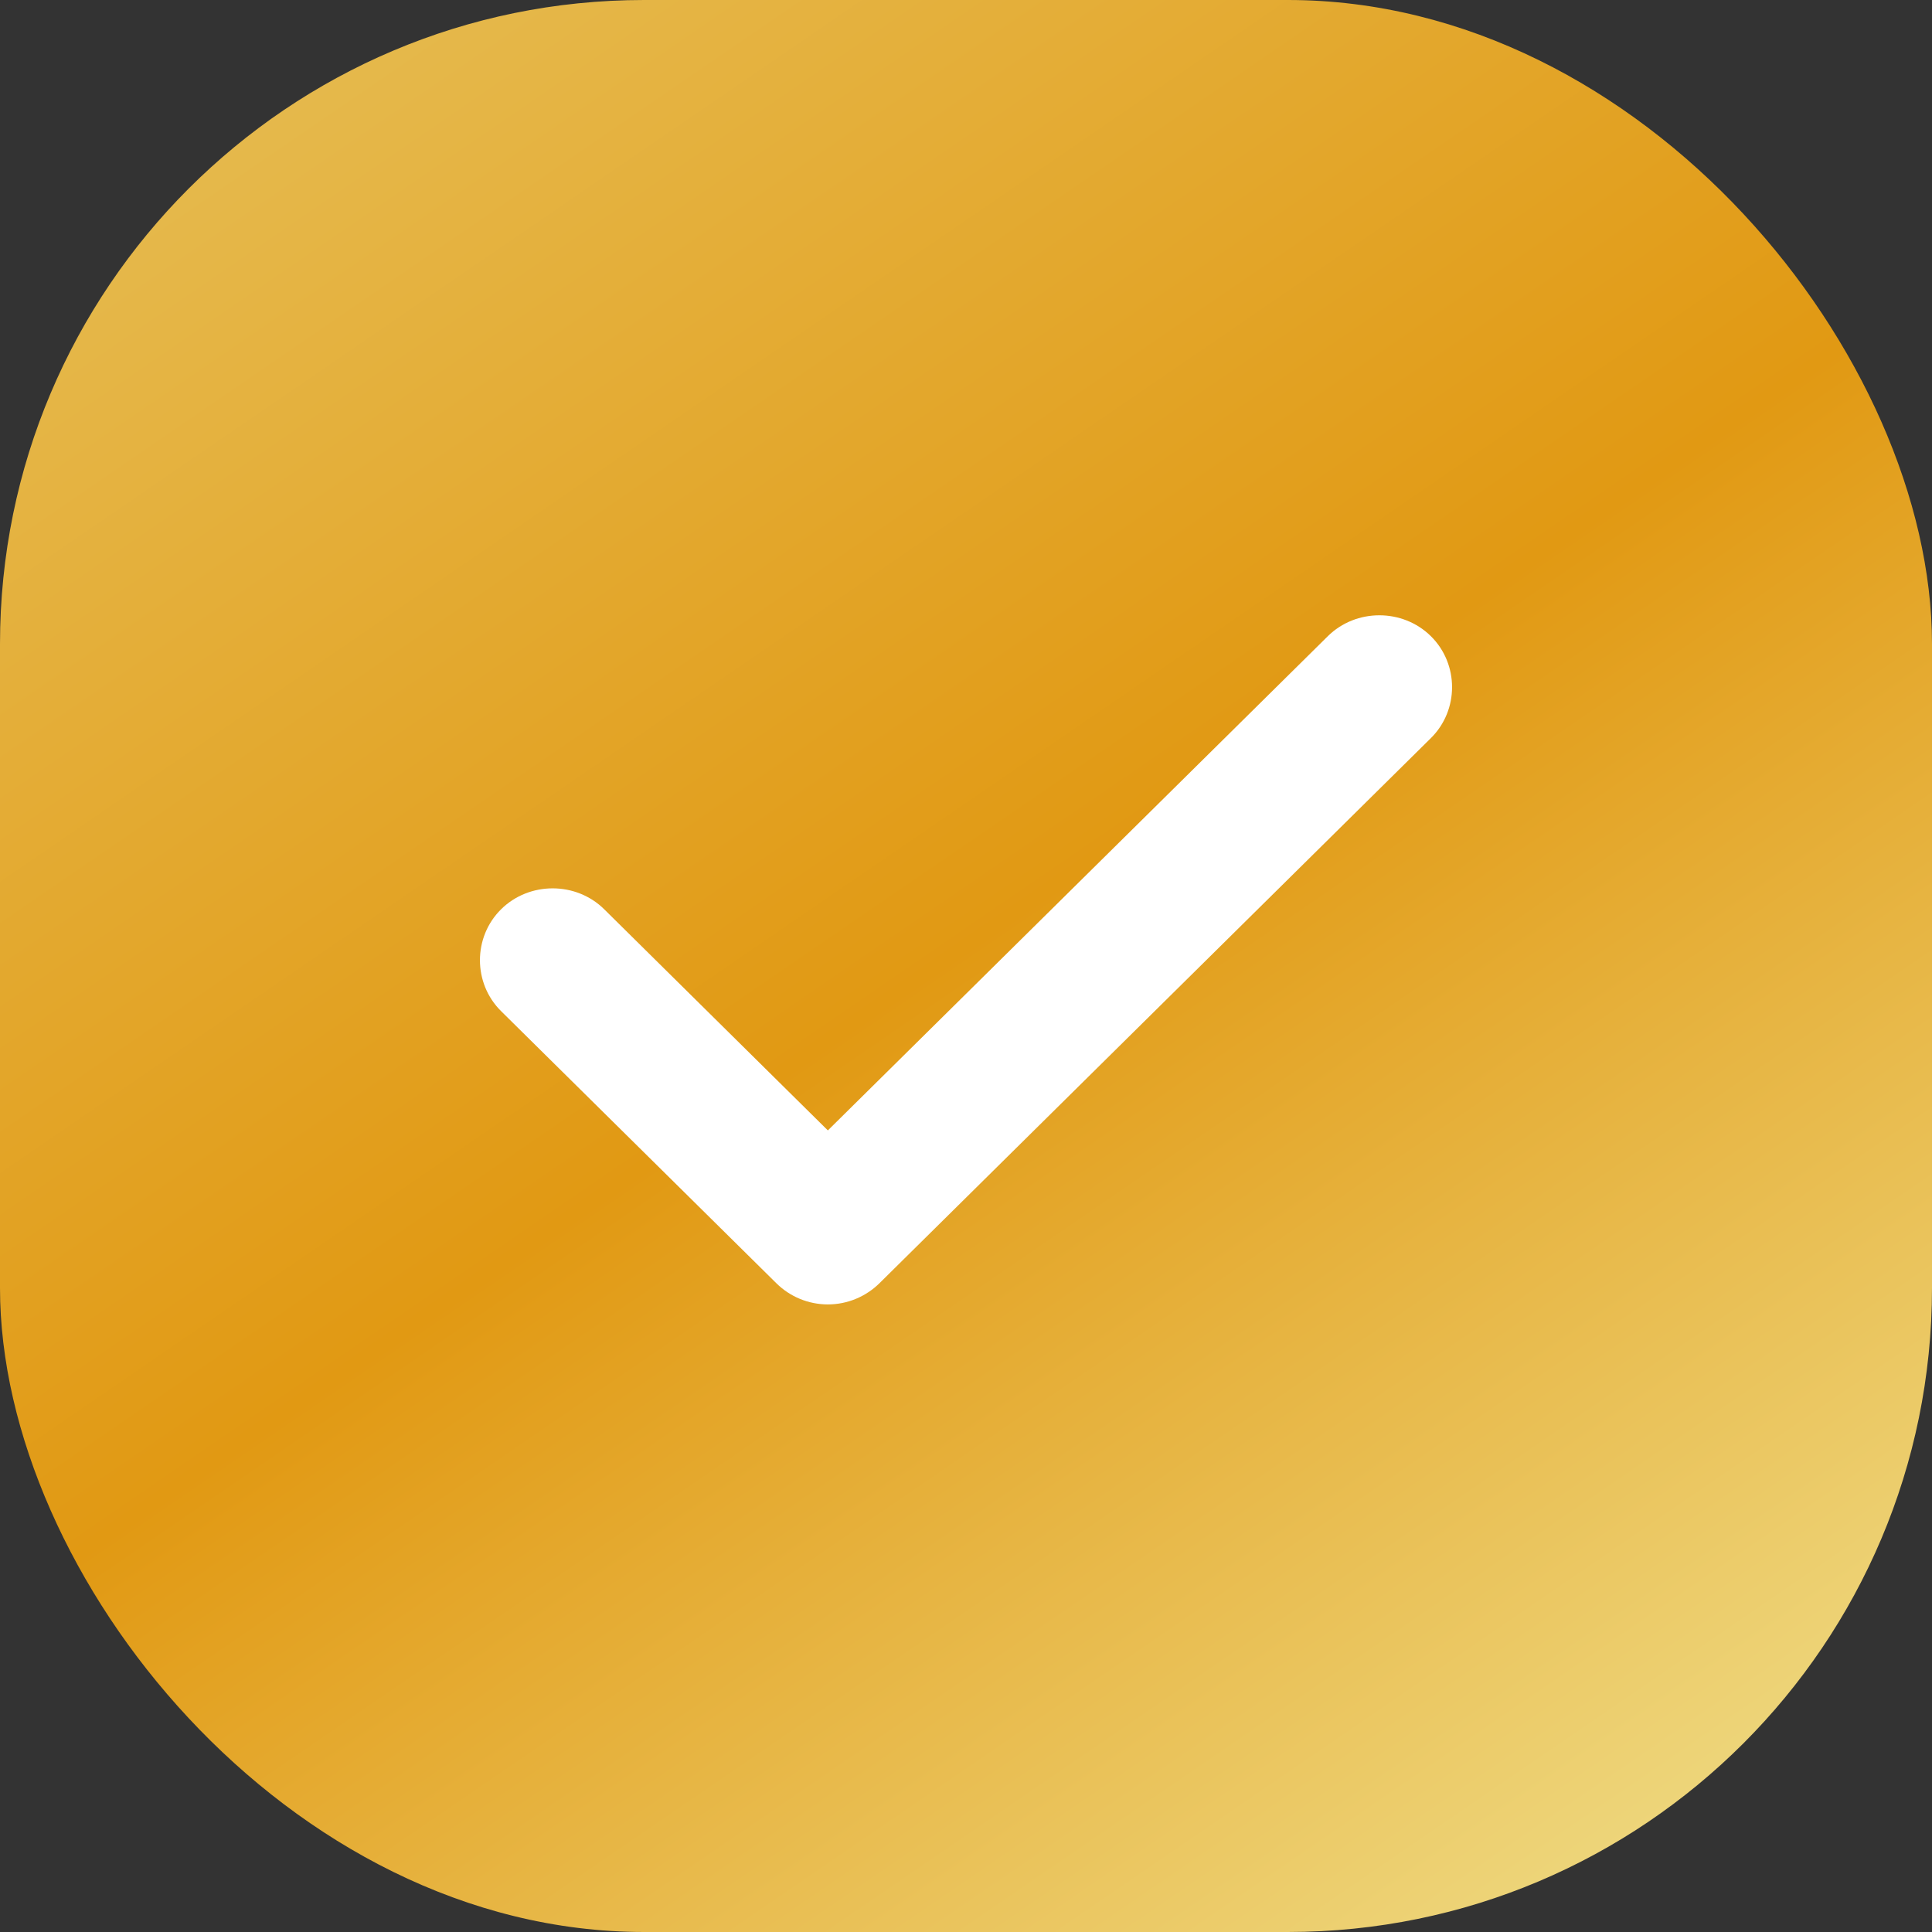
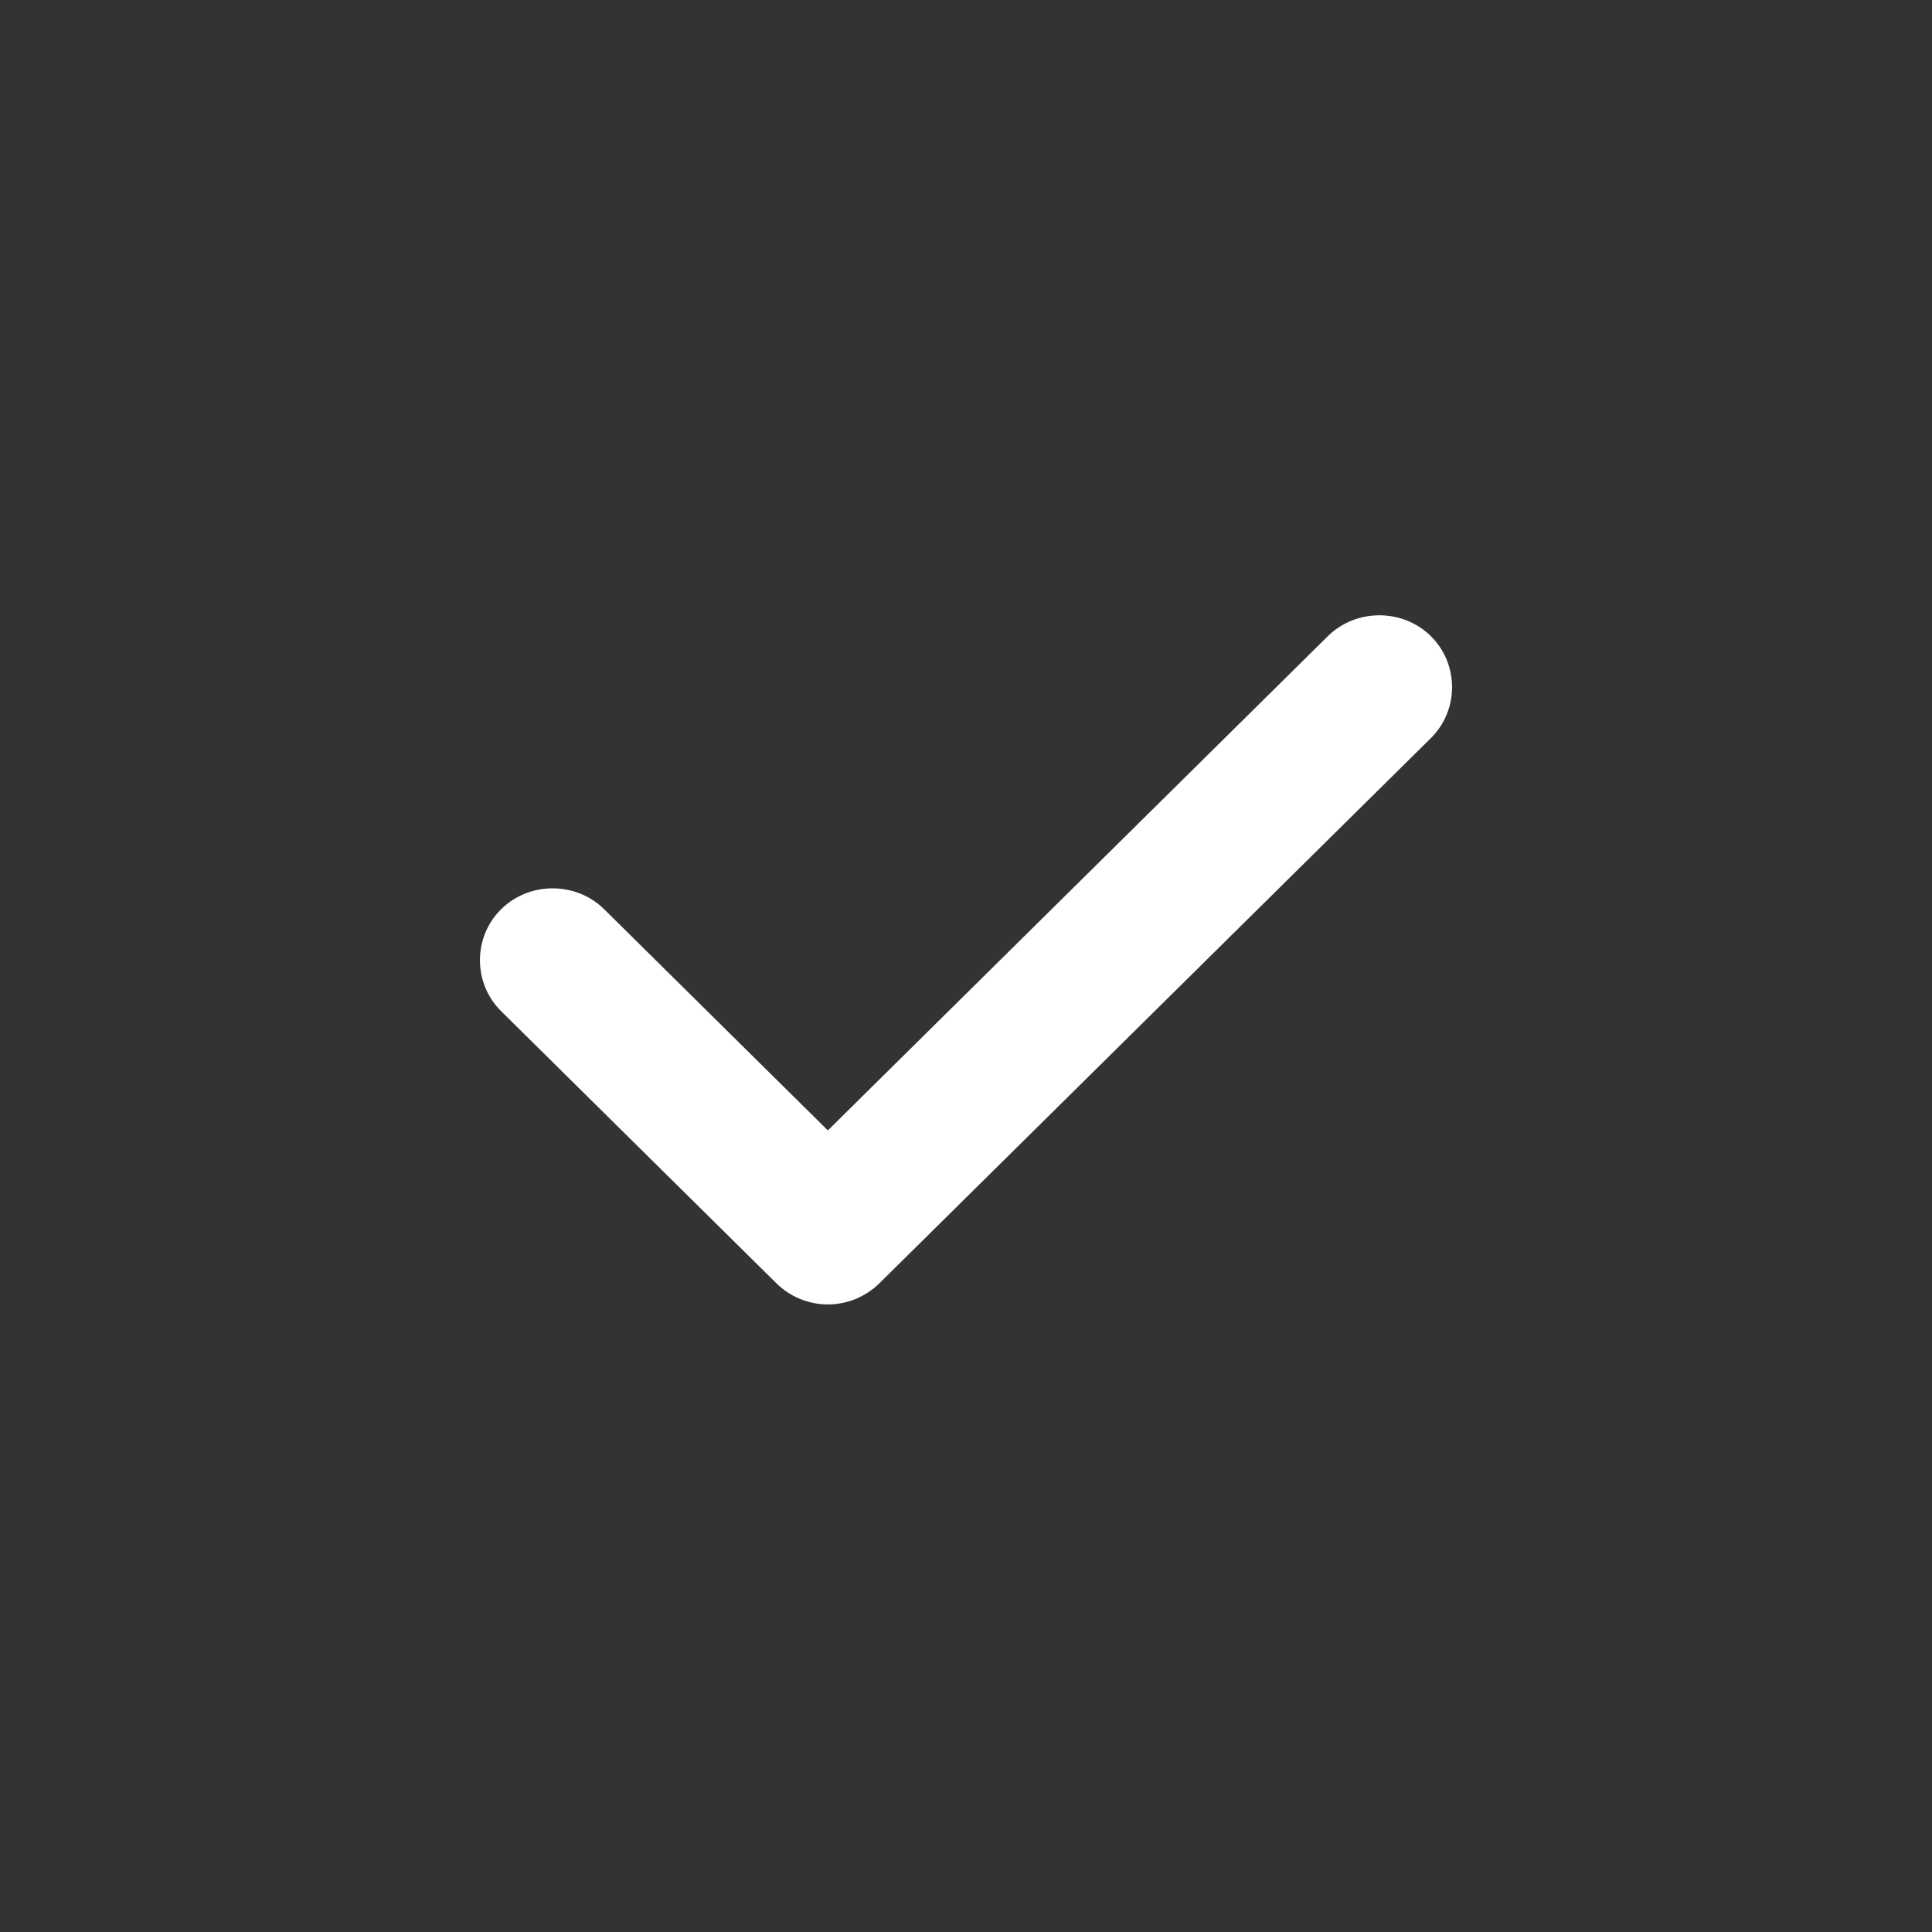
<svg xmlns="http://www.w3.org/2000/svg" width="30" height="30" viewBox="0 0 30 30" fill="none">
  <rect x="0" y="0" width="30" height="30" fill="#333333" stroke="none" />
-   <rect width="30" height="30" rx="10" fill="url(#paint0_linear_421_323)" />
  <path d="M12.855 20.255C12.553 20.255 12.266 20.135 12.055 19.926L7.781 15.701C7.343 15.268 7.343 14.552 7.781 14.119C8.219 13.686 8.944 13.686 9.382 14.119L12.855 17.553L20.618 9.879C21.056 9.446 21.781 9.446 22.219 9.879C22.657 10.312 22.657 11.028 22.219 11.461L13.656 19.926C13.444 20.135 13.157 20.255 12.855 20.255Z" fill="white" />
  <defs>
    <linearGradient id="paint0_linear_421_323" x1="2" y1="-3.5" x2="27" y2="33" gradientUnits="userSpaceOnUse">
      <stop stop-color="#E7C35E" />
      <stop offset="0.506" stop-color="#E19913" />
      <stop offset="1" stop-color="#F1E595" />
    </linearGradient>
  </defs>
</svg>